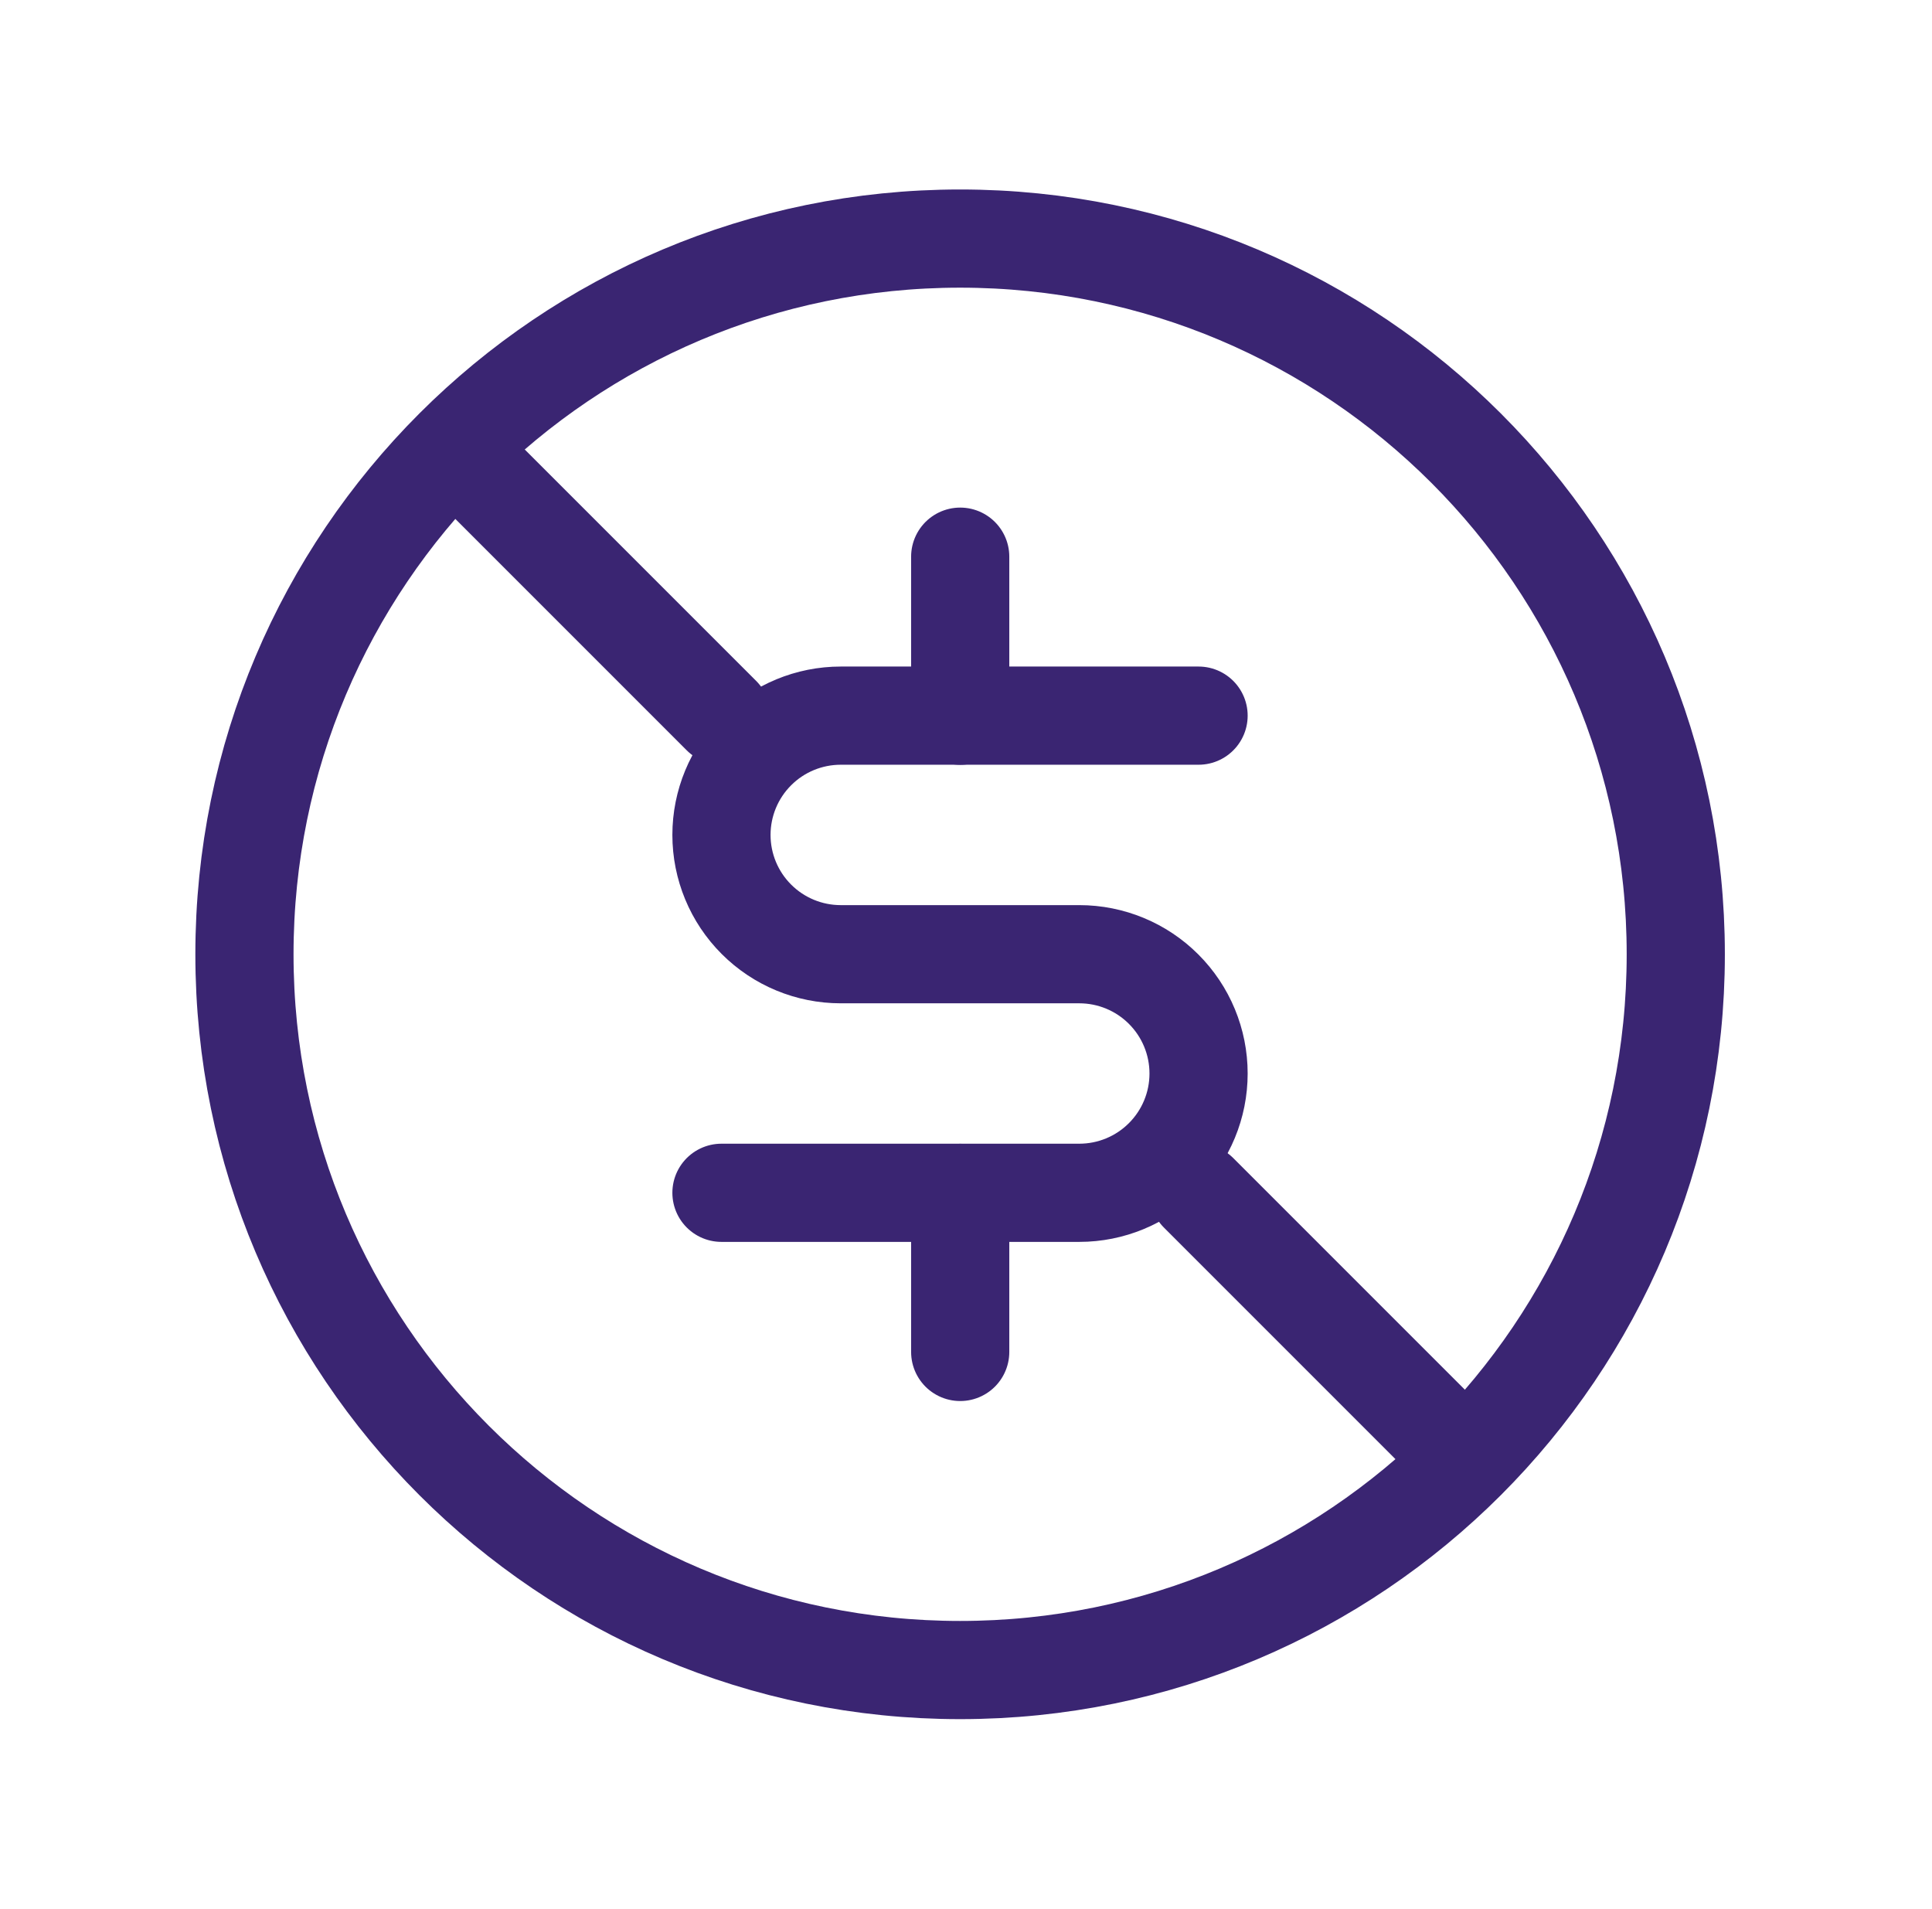
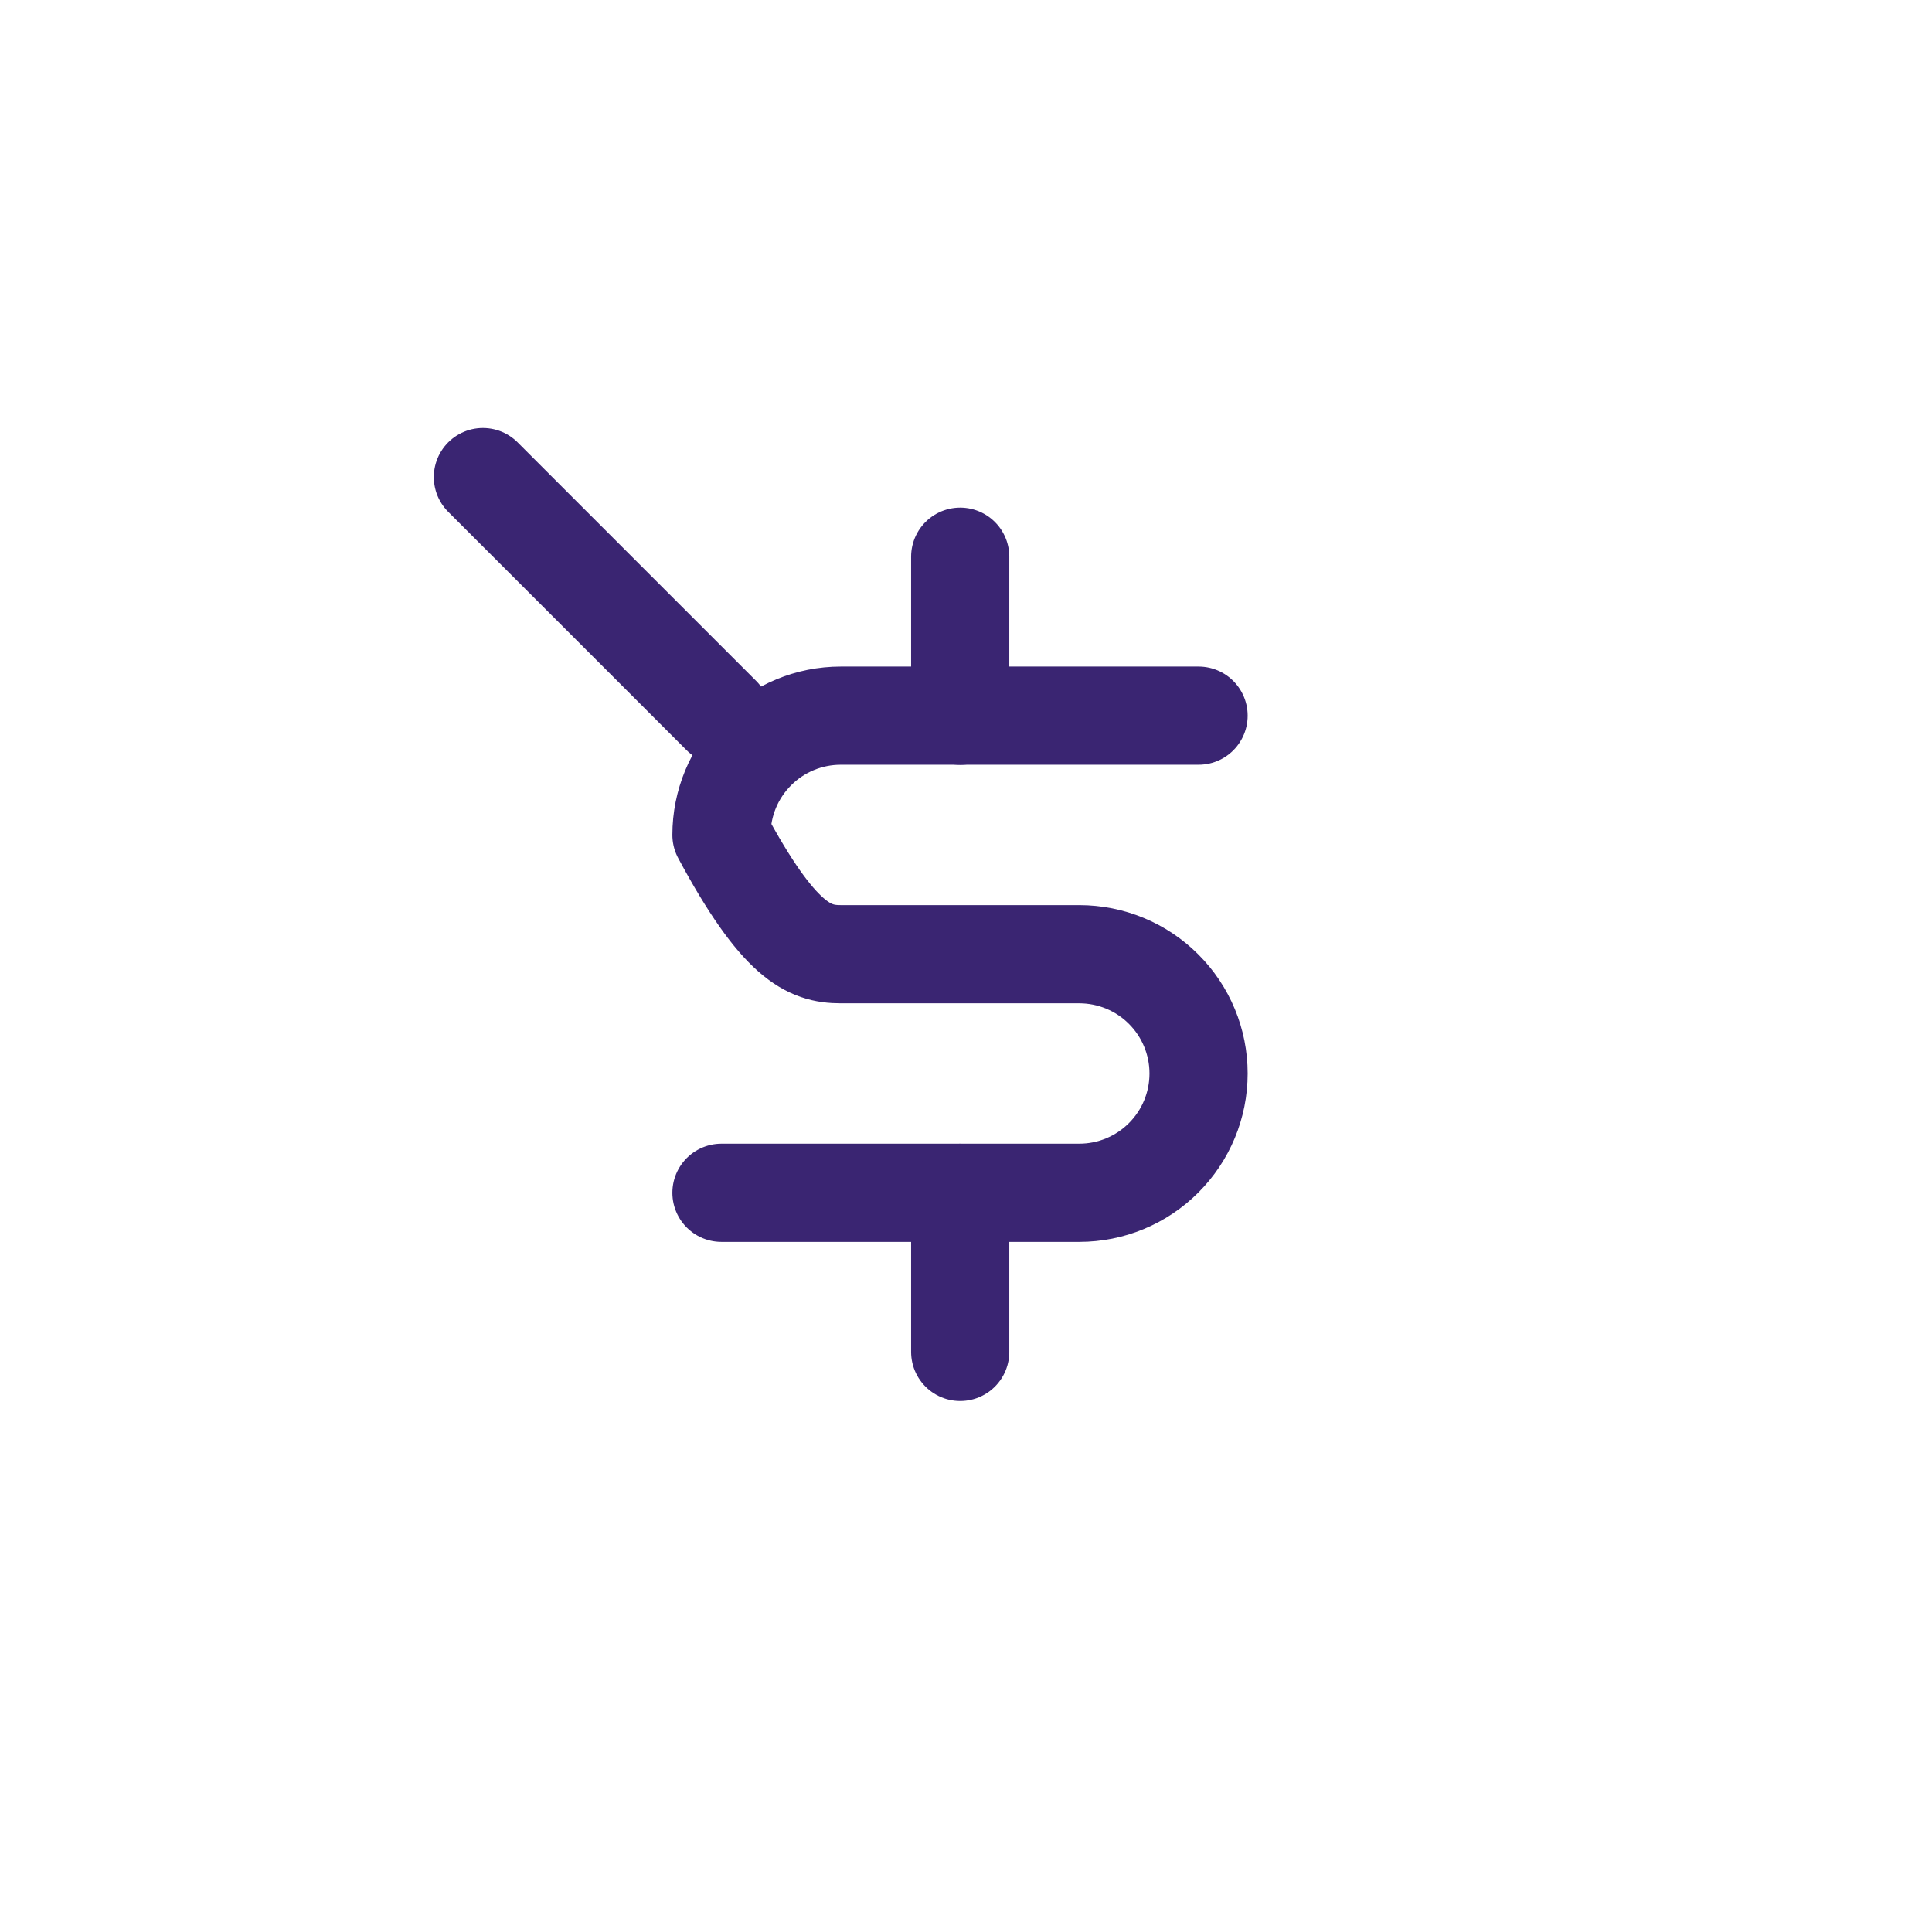
<svg xmlns="http://www.w3.org/2000/svg" width="82" height="81" viewBox="0 0 82 81" fill="none">
  <g clip-path="url(#clip0_3168_63251)">
-     <path d="M40.75 70.875C57.526 70.875 71.125 57.276 71.125 40.5C71.125 23.724 57.526 10.125 40.75 10.125C23.974 10.125 10.375 23.724 10.375 40.5C10.375 57.276 23.974 70.875 40.75 70.875Z" stroke="#3A2572" stroke-width="4.167" stroke-linecap="round" stroke-linejoin="round" />
-     <path d="M50.871 30.371H35.684C34.341 30.371 33.053 30.904 32.104 31.854C31.154 32.803 30.621 34.091 30.621 35.434C30.621 36.776 31.154 38.064 32.104 39.013C33.053 39.963 34.341 40.496 35.684 40.496H45.809C47.151 40.496 48.439 41.029 49.388 41.979C50.338 42.928 50.871 44.216 50.871 45.559C50.871 46.901 50.338 48.189 49.388 49.138C48.439 50.088 47.151 50.621 45.809 50.621H30.621" stroke="#3A2572" stroke-width="4.167" stroke-linecap="round" stroke-linejoin="round" />
+     <path d="M50.871 30.371H35.684C34.341 30.371 33.053 30.904 32.104 31.854C31.154 32.803 30.621 34.091 30.621 35.434C33.053 39.963 34.341 40.496 35.684 40.496H45.809C47.151 40.496 48.439 41.029 49.388 41.979C50.338 42.928 50.871 44.216 50.871 45.559C50.871 46.901 50.338 48.189 49.388 49.138C48.439 50.088 47.151 50.621 45.809 50.621H30.621" stroke="#3A2572" stroke-width="4.167" stroke-linecap="round" stroke-linejoin="round" />
    <path d="M40.754 23.625V30.375" stroke="#3A2572" stroke-width="4.167" stroke-linecap="round" stroke-linejoin="round" />
    <path d="M40.754 50.625V57.375" stroke="#3A2572" stroke-width="4.167" stroke-linecap="round" stroke-linejoin="round" />
    <path d="M20.496 20.246L30.621 30.371" stroke="#3A2572" stroke-width="4.167" stroke-linecap="round" stroke-linejoin="round" />
-     <path d="M50.875 50.625L61 60.75" stroke="#3A2572" stroke-width="4.167" stroke-linecap="round" stroke-linejoin="round" />
  </g>
  <defs>
    <clipPath id="clip0_3168_63251">
      <rect width="81" height="81" fill="white" transform="translate(0.25)" />
    </clipPath>
  </defs>
</svg>